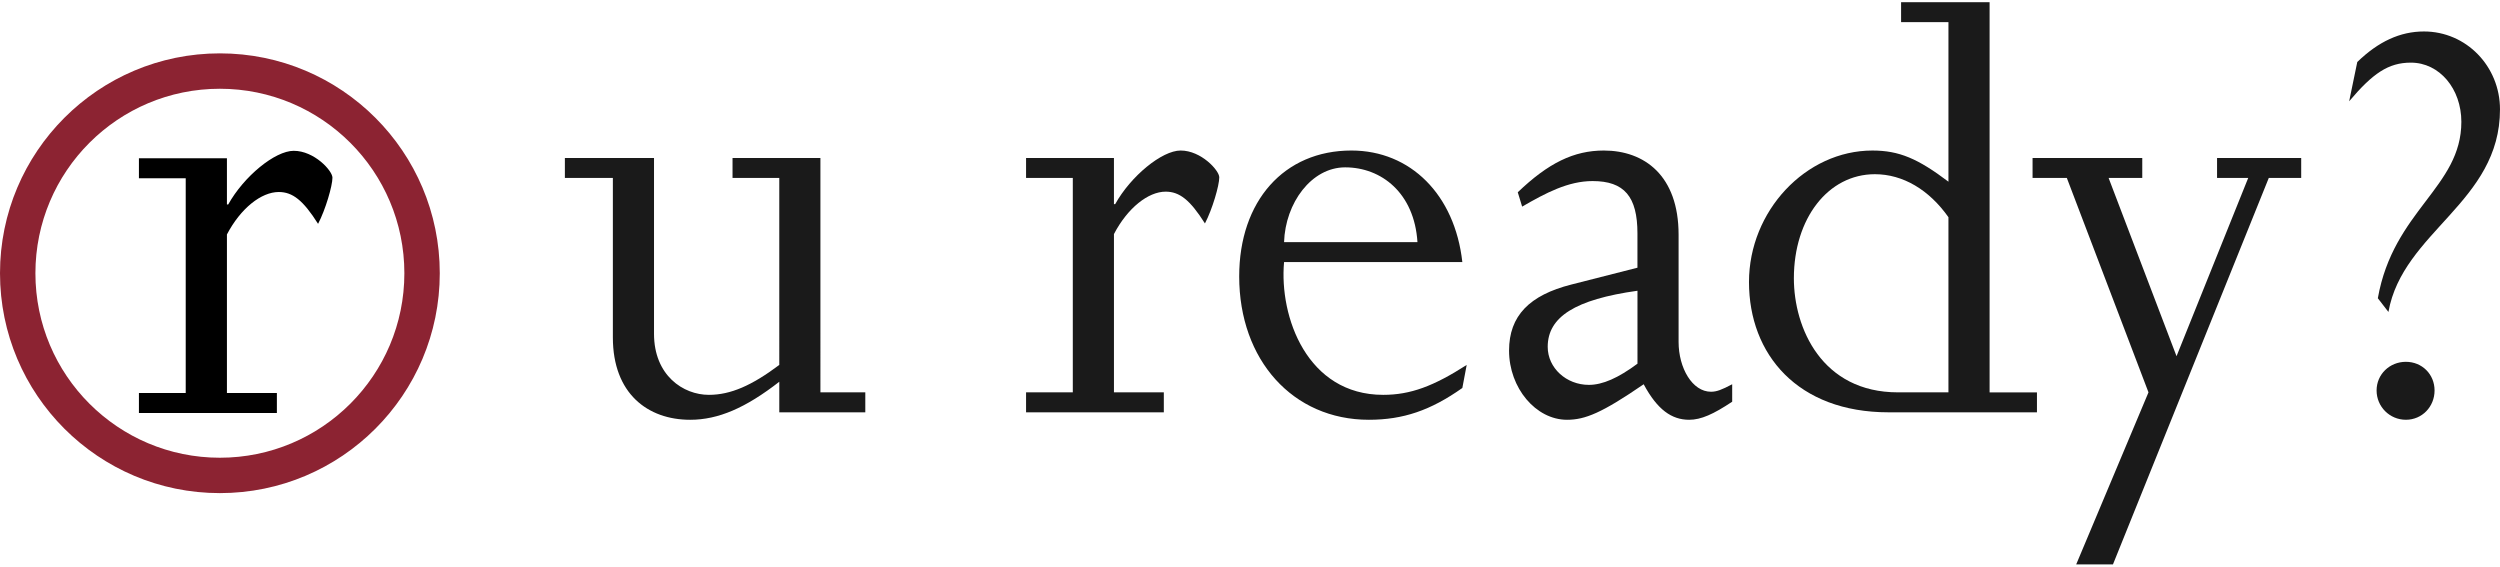
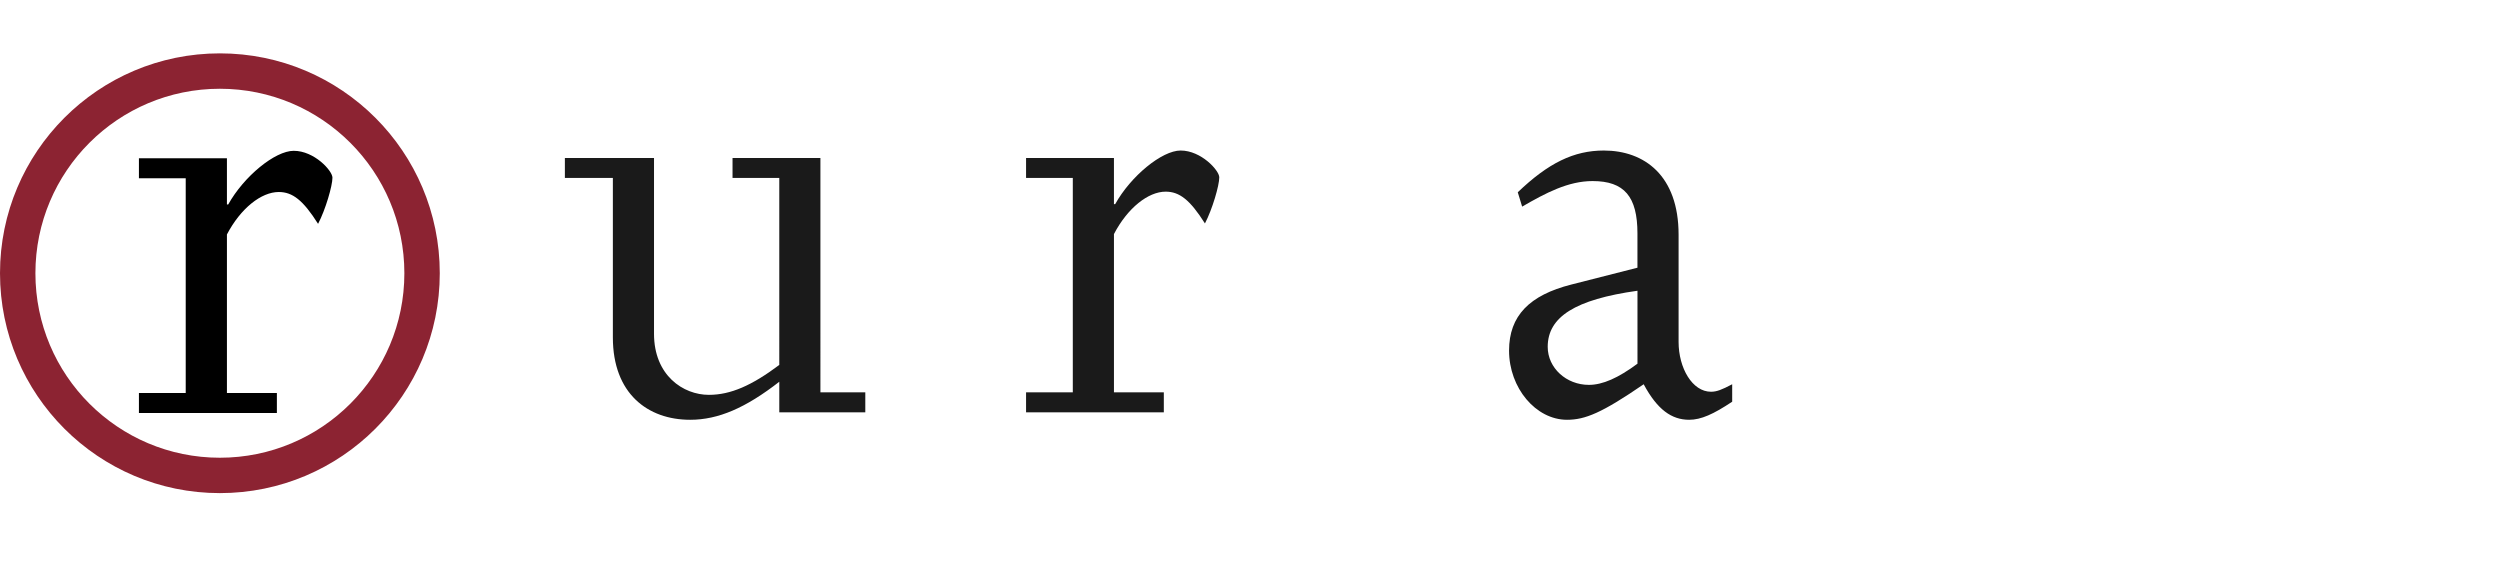
<svg xmlns="http://www.w3.org/2000/svg" version="1.1" id="Ebene_1" x="0px" y="0px" width="236.674px" height="53.636px" viewBox="0 0 236.674 53.636" enable-background="new 0 0 236.674 53.636" xml:space="preserve">
  <path fill="#8C2332" d="M20.815,5.052C9.323,5.052,0,14.373,0,25.869c0,11.496,9.323,20.814,20.815,20.814  c11.495,0,20.818-9.318,20.818-20.814C41.634,14.373,32.311,5.052,20.815,5.052z M20.815,43.333c-9.646,0-17.463-7.82-17.463-17.464  c0-9.646,7.817-17.467,17.463-17.467c9.647,0,17.466,7.822,17.466,17.467C38.282,35.513,30.463,43.333,20.815,43.333z" />
  <g>
    <path d="M17.582,16.877h-4.43v-1.892h8.331v4.374h0.121c1.477-2.658,4.43-5.082,6.202-5.082c1.953,0,3.667,1.891,3.667,2.541   c0,0.768-0.651,3.015-1.361,4.373c-1.419-2.246-2.422-3.014-3.72-3.014c-1.656,0-3.608,1.537-4.909,4.018v15.011h4.729v1.891   H13.152v-1.891h4.43V16.877z" />
  </g>
  <g>
    <path fill="#1A1A1A" d="M77.669,37.144h4.249v1.889h-8.143V36.14c-3.186,2.479-5.782,3.6-8.438,3.6   c-4.013,0-7.317-2.479-7.317-7.789V16.846h-4.543v-1.888h8.438v16.639c0,3.953,2.773,5.783,5.192,5.783   c2.065,0,4.071-0.885,6.667-2.832V16.846h-4.425v-1.888h8.32V37.144z" />
    <path fill="#1A1A1A" d="M101.562,16.846h-4.425v-1.888h8.32v4.366h0.118c1.475-2.655,4.425-5.074,6.195-5.074   c1.947,0,3.659,1.888,3.659,2.537c0,0.767-0.649,3.009-1.357,4.366c-1.416-2.242-2.419-3.009-3.717-3.009   c-1.652,0-3.599,1.534-4.897,4.013v14.987h4.721v1.889H97.137v-1.889h4.425V16.846z" />
-     <path fill="#1A1A1A" d="M121.562,24.812c-0.471,5.191,2.184,12.568,9.383,12.568c2.596,0,4.779-0.826,7.906-2.832l-0.412,2.182   c-3.01,2.125-5.606,3.01-8.852,3.01c-7.199,0-12.273-5.664-12.273-13.571c0-7.14,4.248-11.919,10.621-11.919   c5.605,0,9.795,4.189,10.504,10.562H121.562z M134.19,22.924c-0.295-4.662-3.423-7.081-6.845-7.081   c-3.187,0-5.664,3.363-5.783,7.081H134.19z" />
    <path fill="#1A1A1A" d="M163.986,38.029c-1.771,1.18-2.951,1.711-4.072,1.711c-1.651,0-3.009-0.943-4.307-3.363   c-3.953,2.715-5.547,3.363-7.258,3.363c-2.95,0-5.487-3.01-5.487-6.549c0-3.305,1.946-5.252,5.9-6.255l6.255-1.593v-3.245   c0-3.481-1.239-4.957-4.248-4.957c-2.302,0-4.426,1.121-6.668,2.419l-0.414-1.357c2.893-2.773,5.311-3.953,8.144-3.953   c3.835,0,7.081,2.36,7.081,7.966v10.149c0,2.479,1.298,4.721,3.068,4.721c0.53,0,1.002-0.178,2.006-0.709V38.029z M155.018,27.525   c-5.9,0.826-8.497,2.479-8.497,5.311c0,2.008,1.771,3.6,3.895,3.6c1.298,0,2.772-0.648,4.603-2.006V27.525z" />
-     <path fill="#1A1A1A" d="M184.459,2.095h-4.484V0.207h8.379v36.938h4.484v1.889h-14.044c-8.614,0-13.218-5.488-13.218-12.333   c0-6.727,5.37-12.45,11.684-12.45c2.537,0,4.308,0.767,7.199,2.95V2.095z M184.459,20.563c-1.83-2.596-4.309-4.071-6.963-4.071   c-4.426,0-7.671,4.189-7.671,9.854c0,4.72,2.655,10.798,9.854,10.798h4.779V20.563z" />
-     <path fill="#1A1A1A" d="M203.396,37.144l-7.73-20.298h-3.244v-1.888h10.385v1.888h-3.187l6.431,16.876l6.786-16.876h-2.95v-1.888   h7.966v1.888h-3.068l-14.751,36.583h-3.481L203.396,37.144z" />
-     <path fill="#1A1A1A" d="M223.162,5.871c2.006-1.947,4.07-2.892,6.312-2.892c4.013,0,7.199,3.305,7.199,7.376   c0,8.792-9.205,11.565-10.562,19.177l-1.003-1.299c1.476-8.319,7.907-10.503,7.907-16.698c0-3.127-2.065-5.605-4.779-5.605   c-2.125,0-3.6,1.003-5.842,3.658L223.162,5.871z M230.479,36.966c0,1.535-1.181,2.773-2.715,2.773s-2.773-1.238-2.773-2.773   c0-1.533,1.239-2.713,2.773-2.713S230.479,35.433,230.479,36.966z" />
  </g>
</svg>